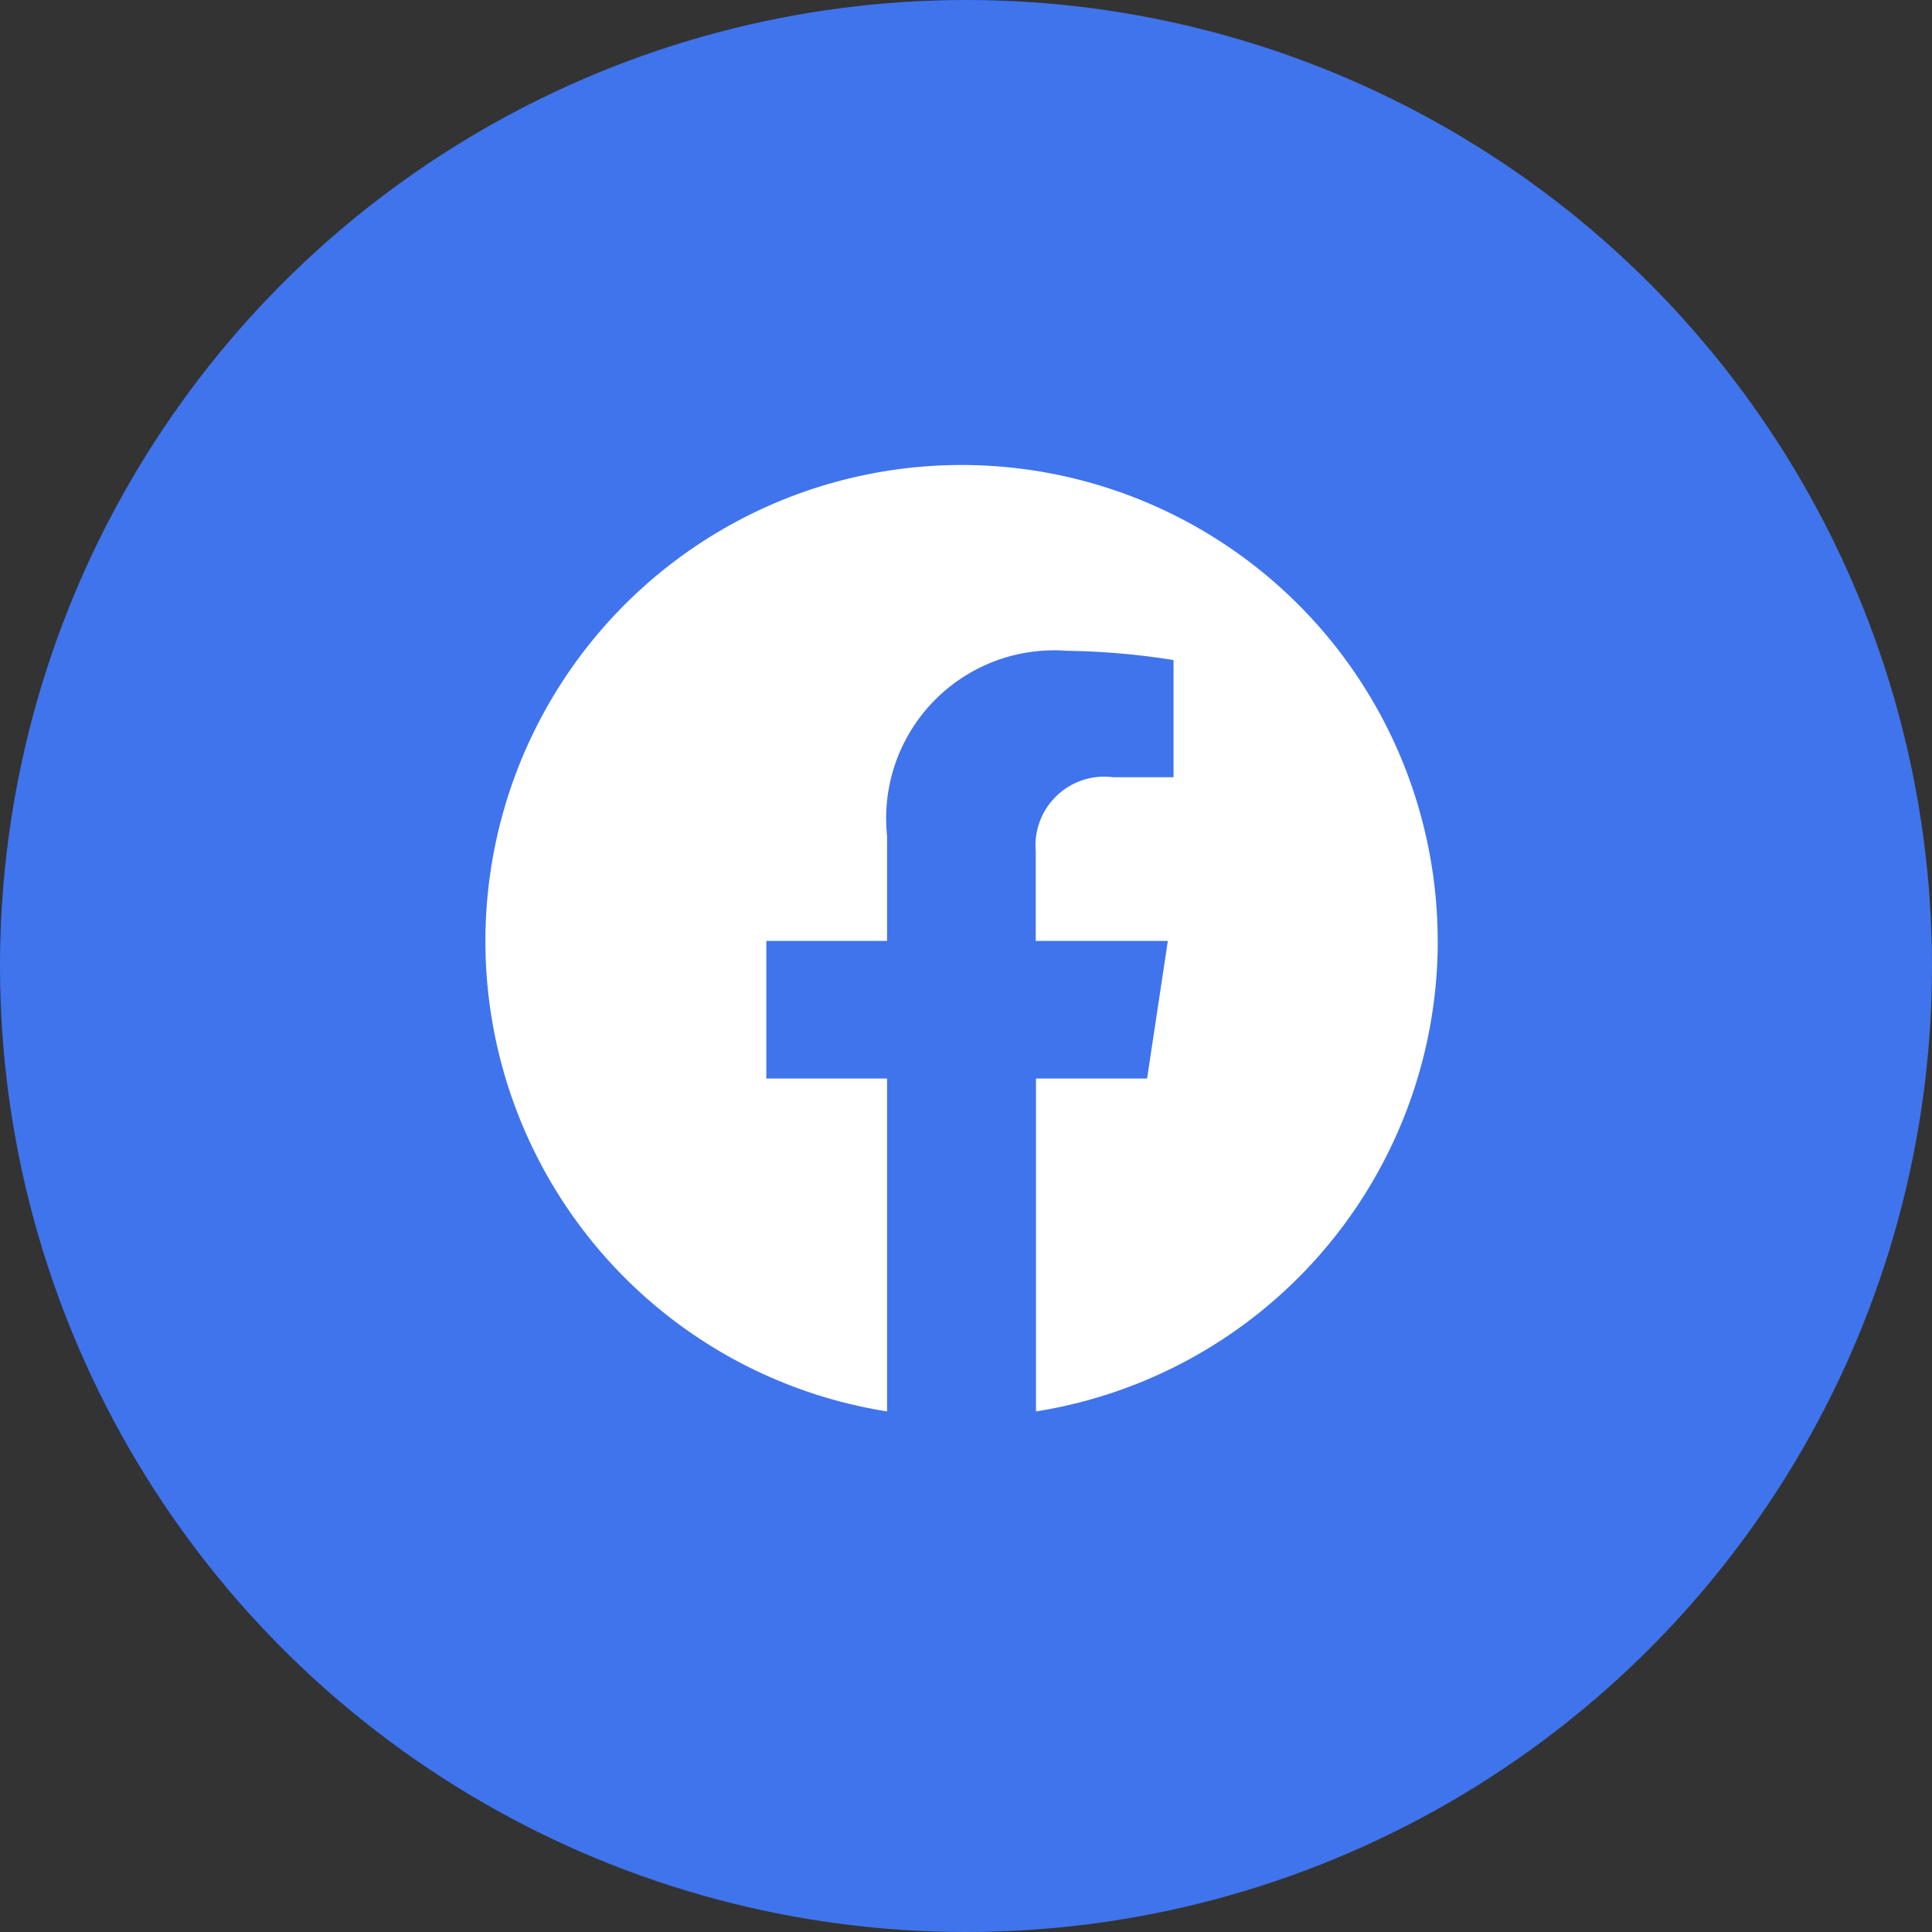
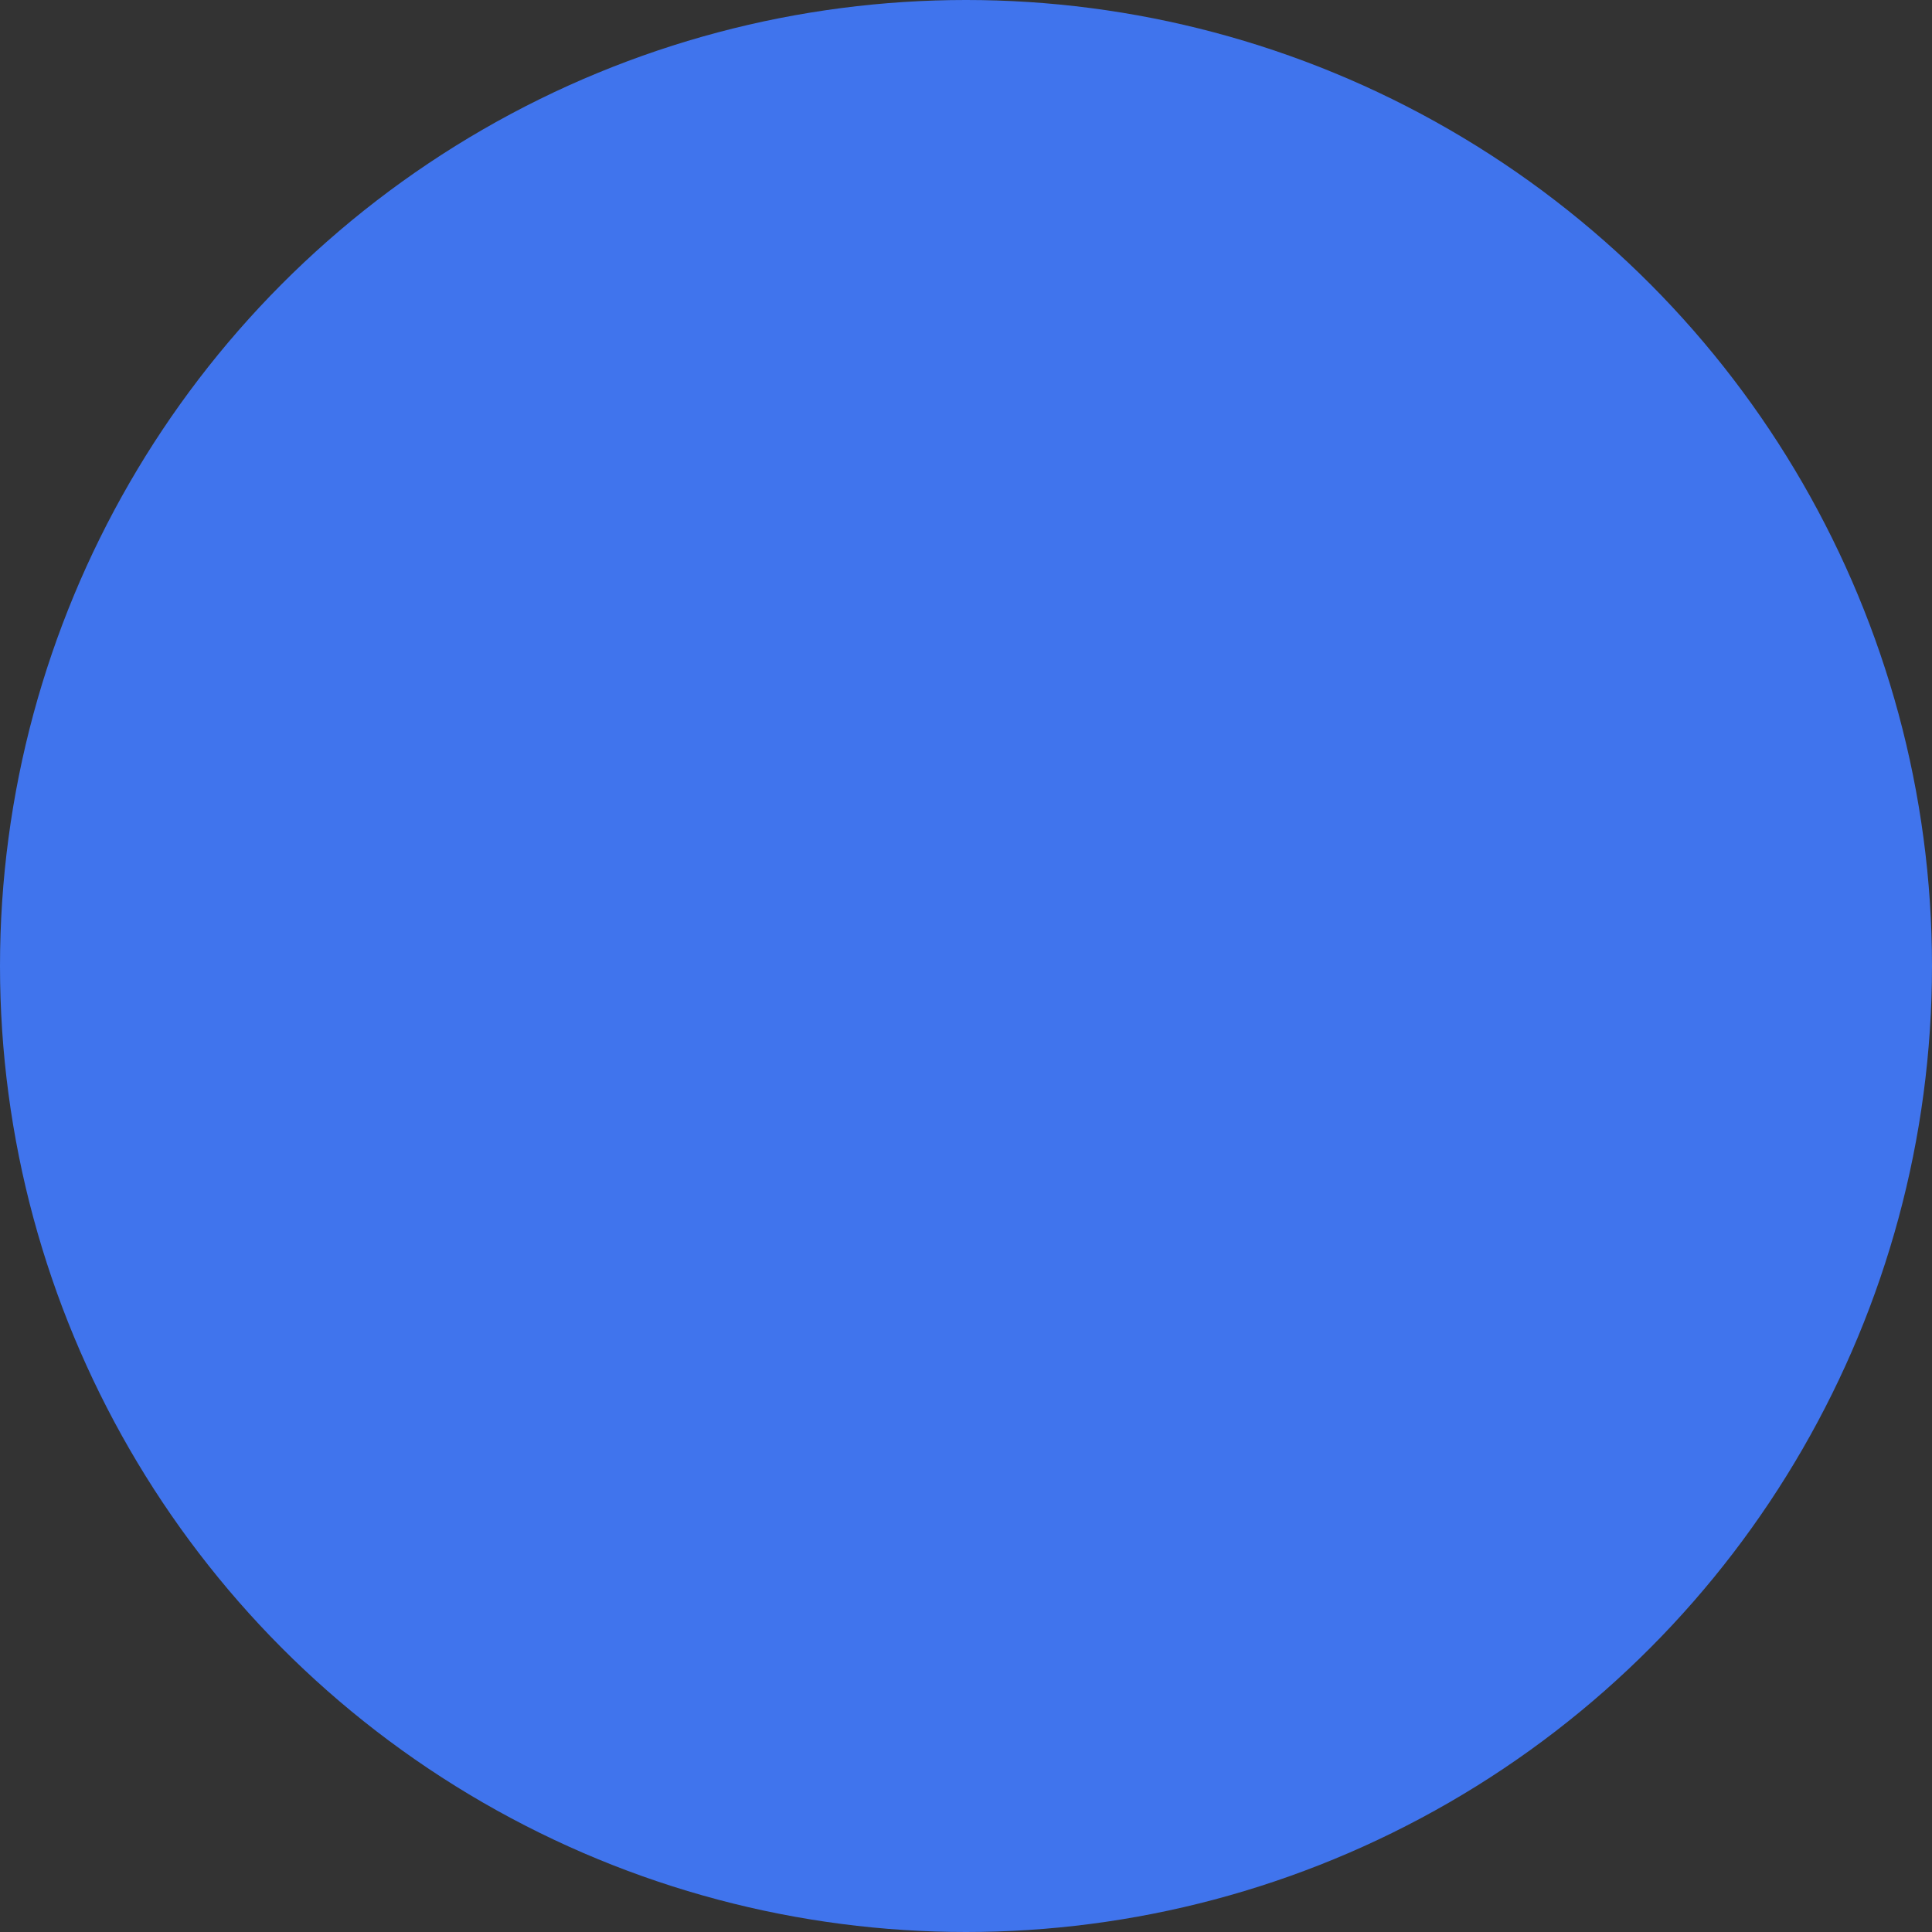
<svg xmlns="http://www.w3.org/2000/svg" viewBox="0 0 40 40" width="40" height="40">
  <rect x="0" y="0" width="40" height="40" fill="#333333" stroke="none" />
  <g>
    <circle cx="20" cy="20" r="20" fill="#4074ed" />
-     <path d="M29.766 19.481a9.858 9.858 0 1 0-11.4 9.741V22.33h-2.5v-2.849h2.5v-2.172a3.479 3.479 0 0 1 3.725-3.835 15.191 15.191 0 0 1 2.206.192v2.426h-1.246a1.425 1.425 0 0 0-1.607 1.539v1.85h2.735l-.43 2.849h-2.3v6.892a9.861 9.861 0 0 0 8.318-9.741Z" fill="#fff" />
  </g>
</svg>